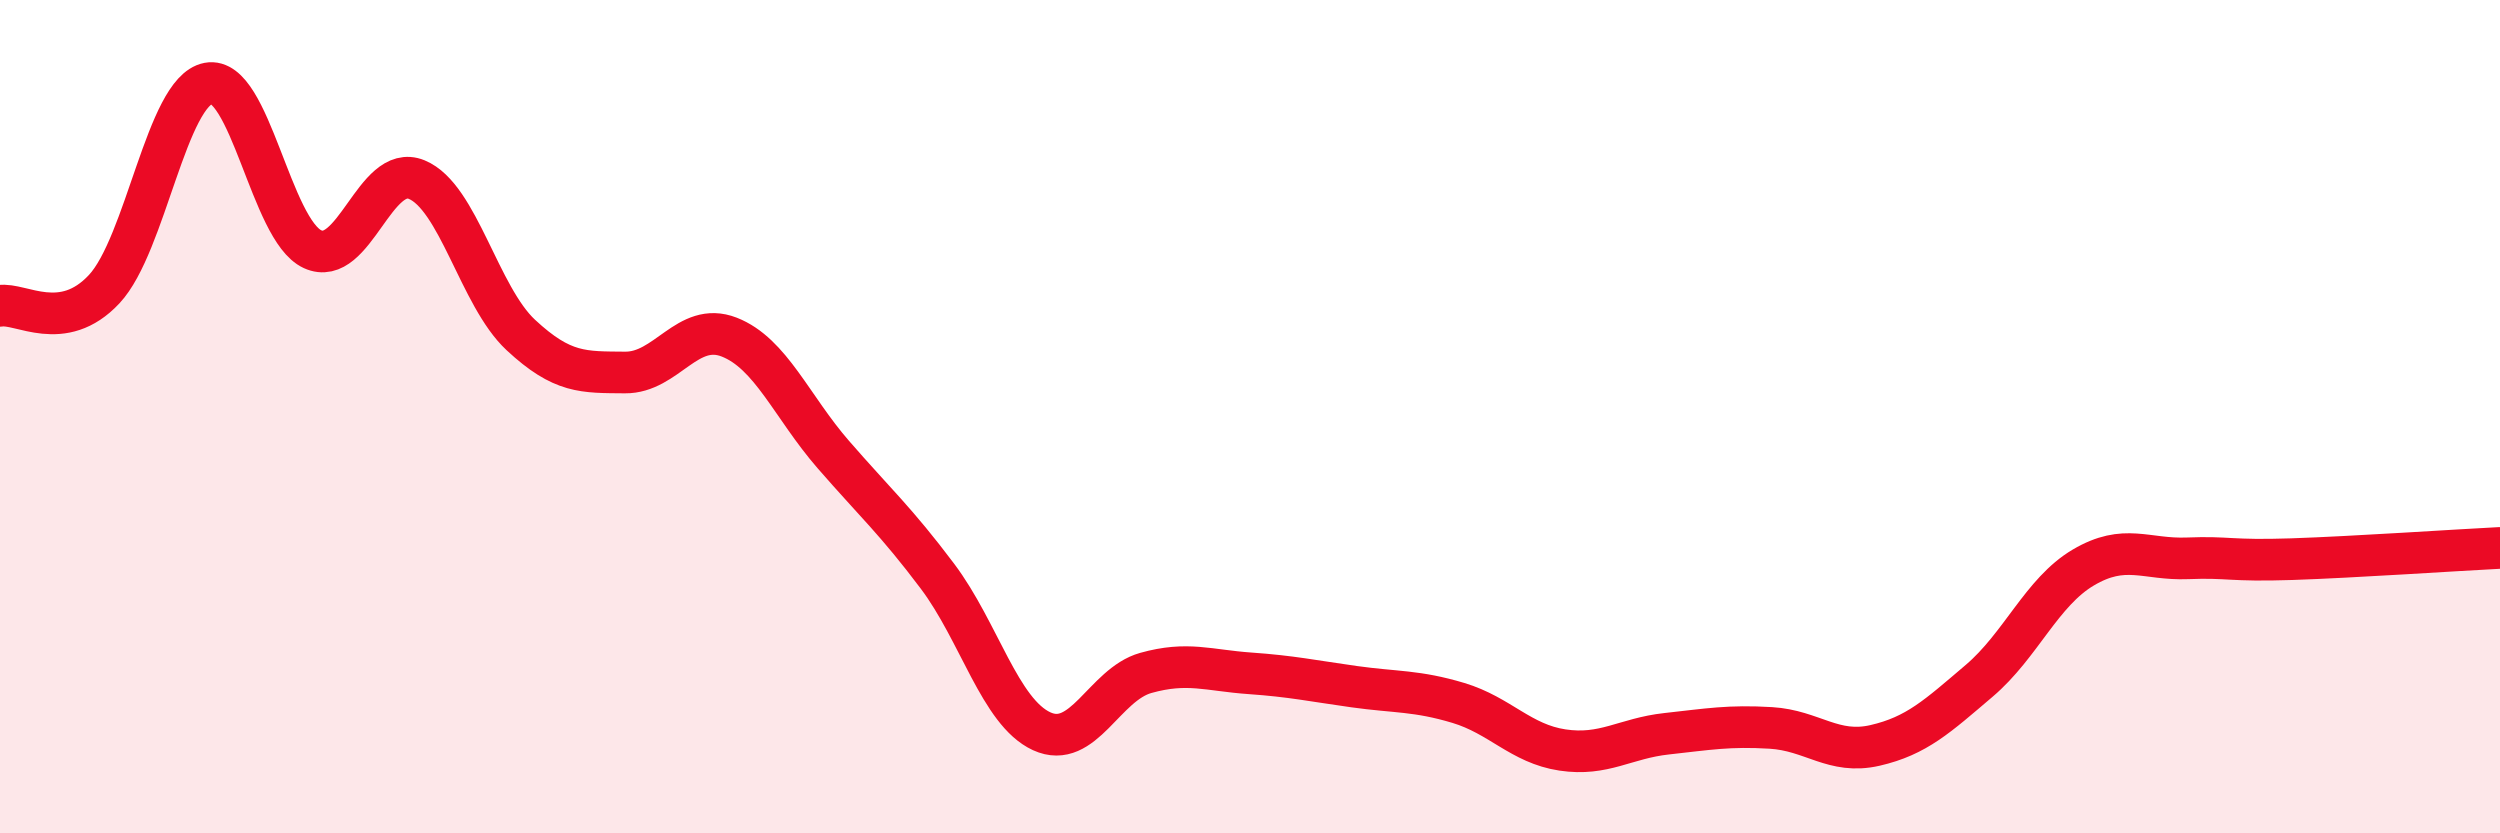
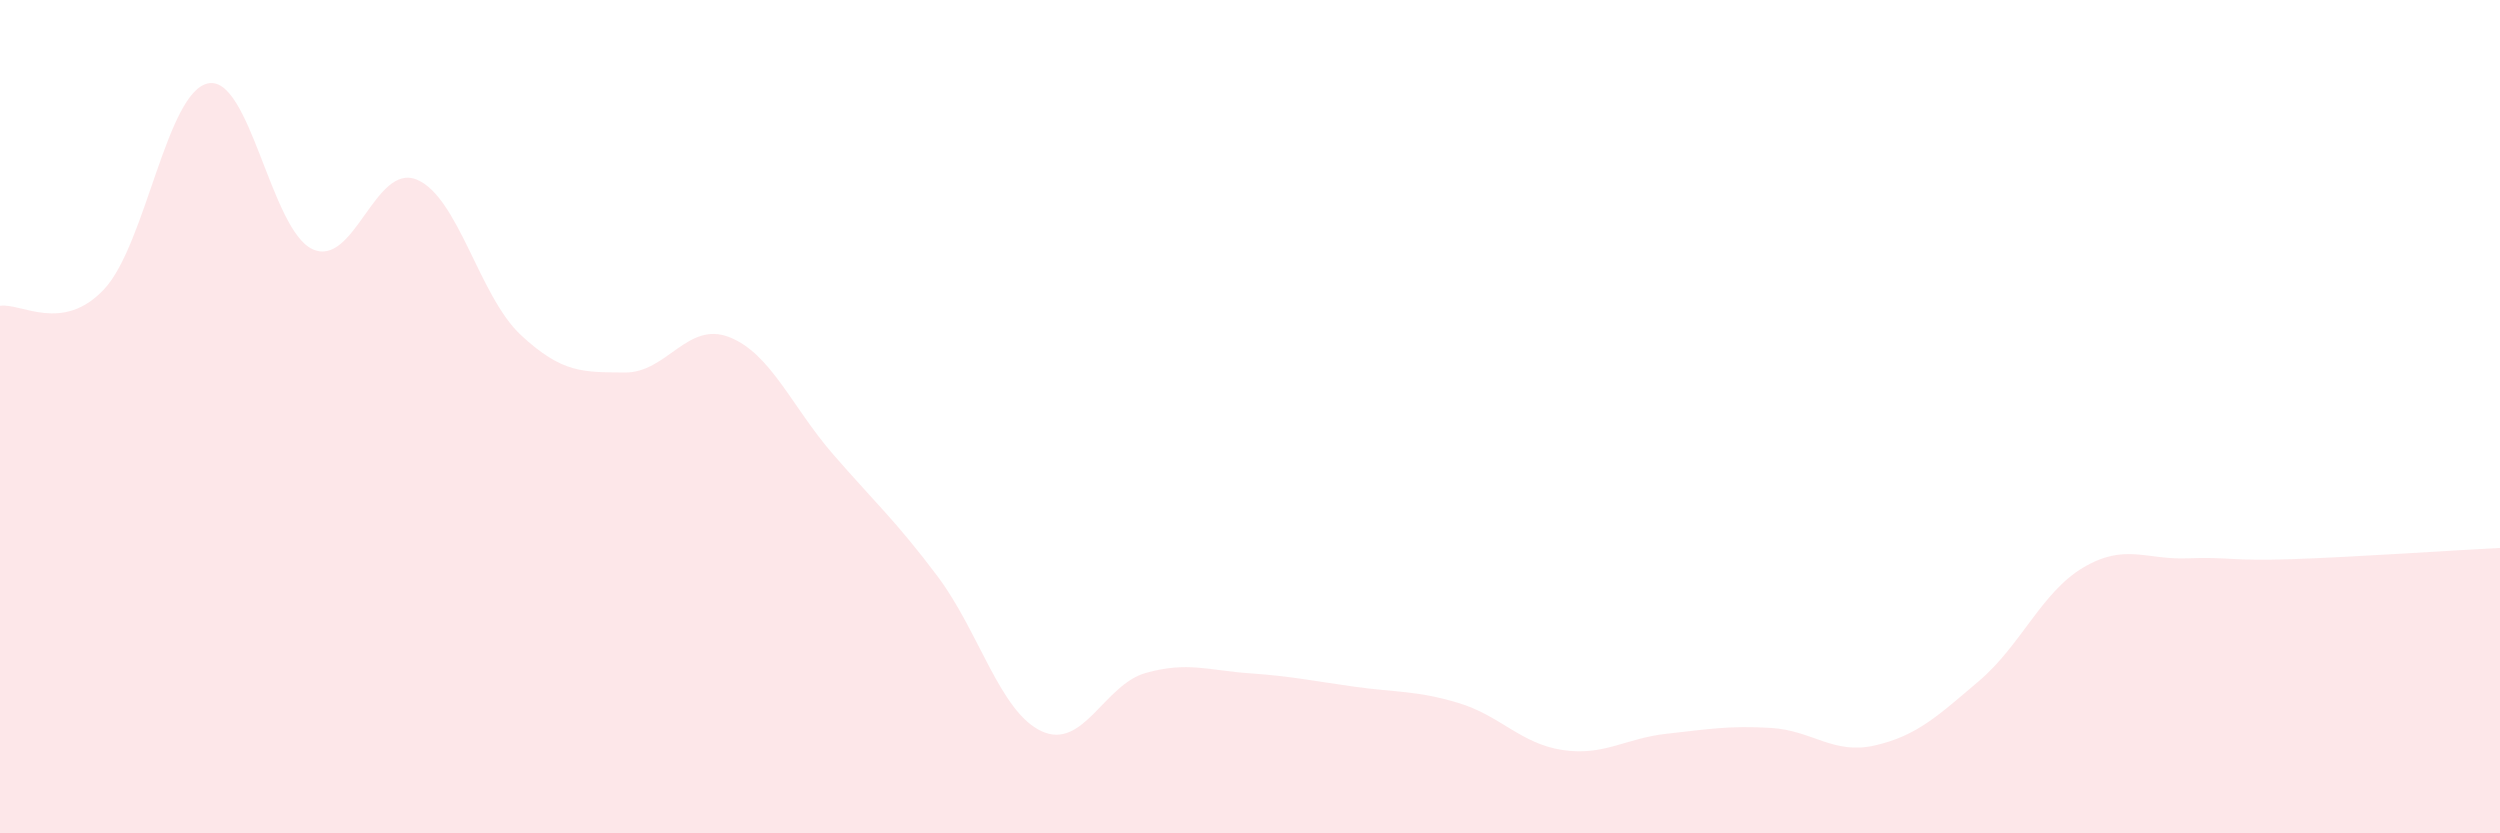
<svg xmlns="http://www.w3.org/2000/svg" width="60" height="20" viewBox="0 0 60 20">
  <path d="M 0,7.34 C 0.5,7.26 1.5,8.01 2.5,6.94 C 3.5,5.87 4,2.19 5,2 C 6,1.81 6.5,5.52 7.5,5.98 C 8.5,6.44 9,3.9 10,4.31 C 11,4.72 11.5,7.11 12.5,8.04 C 13.5,8.97 14,8.93 15,8.94 C 16,8.95 16.5,7.7 17.5,8.09 C 18.5,8.48 19,9.76 20,10.91 C 21,12.06 21.5,12.5 22.5,13.83 C 23.5,15.16 24,17.09 25,17.55 C 26,18.01 26.5,16.43 27.5,16.15 C 28.5,15.87 29,16.09 30,16.16 C 31,16.23 31.5,16.34 32.5,16.48 C 33.5,16.62 34,16.57 35,16.87 C 36,17.17 36.5,17.85 37.5,18 C 38.5,18.15 39,17.72 40,17.61 C 41,17.5 41.5,17.41 42.5,17.47 C 43.5,17.53 44,18.12 45,17.89 C 46,17.66 46.5,17.19 47.5,16.34 C 48.5,15.49 49,14.21 50,13.62 C 51,13.03 51.5,13.44 52.5,13.4 C 53.5,13.36 53.5,13.47 55,13.42 C 56.5,13.37 59,13.2 60,13.15L60 20L0 20Z" fill="#EB0A25" opacity="0.1" stroke-linecap="round" stroke-linejoin="round" />
-   <path d="M 0,7.34 C 0.5,7.26 1.5,8.01 2.5,6.94 C 3.5,5.87 4,2.19 5,2 C 6,1.81 6.5,5.52 7.5,5.98 C 8.5,6.44 9,3.9 10,4.31 C 11,4.72 11.5,7.11 12.5,8.04 C 13.5,8.97 14,8.93 15,8.94 C 16,8.95 16.5,7.7 17.5,8.09 C 18.5,8.48 19,9.76 20,10.91 C 21,12.06 21.5,12.5 22.5,13.83 C 23.5,15.16 24,17.09 25,17.55 C 26,18.01 26.5,16.43 27.5,16.15 C 28.5,15.87 29,16.09 30,16.16 C 31,16.23 31.5,16.34 32.5,16.48 C 33.5,16.62 34,16.57 35,16.87 C 36,17.17 36.5,17.85 37.5,18 C 38.5,18.15 39,17.72 40,17.61 C 41,17.5 41.5,17.41 42.5,17.47 C 43.5,17.53 44,18.12 45,17.89 C 46,17.66 46.5,17.19 47.5,16.34 C 48.5,15.49 49,14.21 50,13.62 C 51,13.03 51.5,13.44 52.5,13.4 C 53.5,13.36 53.5,13.47 55,13.42 C 56.5,13.37 59,13.2 60,13.15" stroke="#EB0A25" stroke-width="1" fill="none" stroke-linecap="round" stroke-linejoin="round" />
</svg>